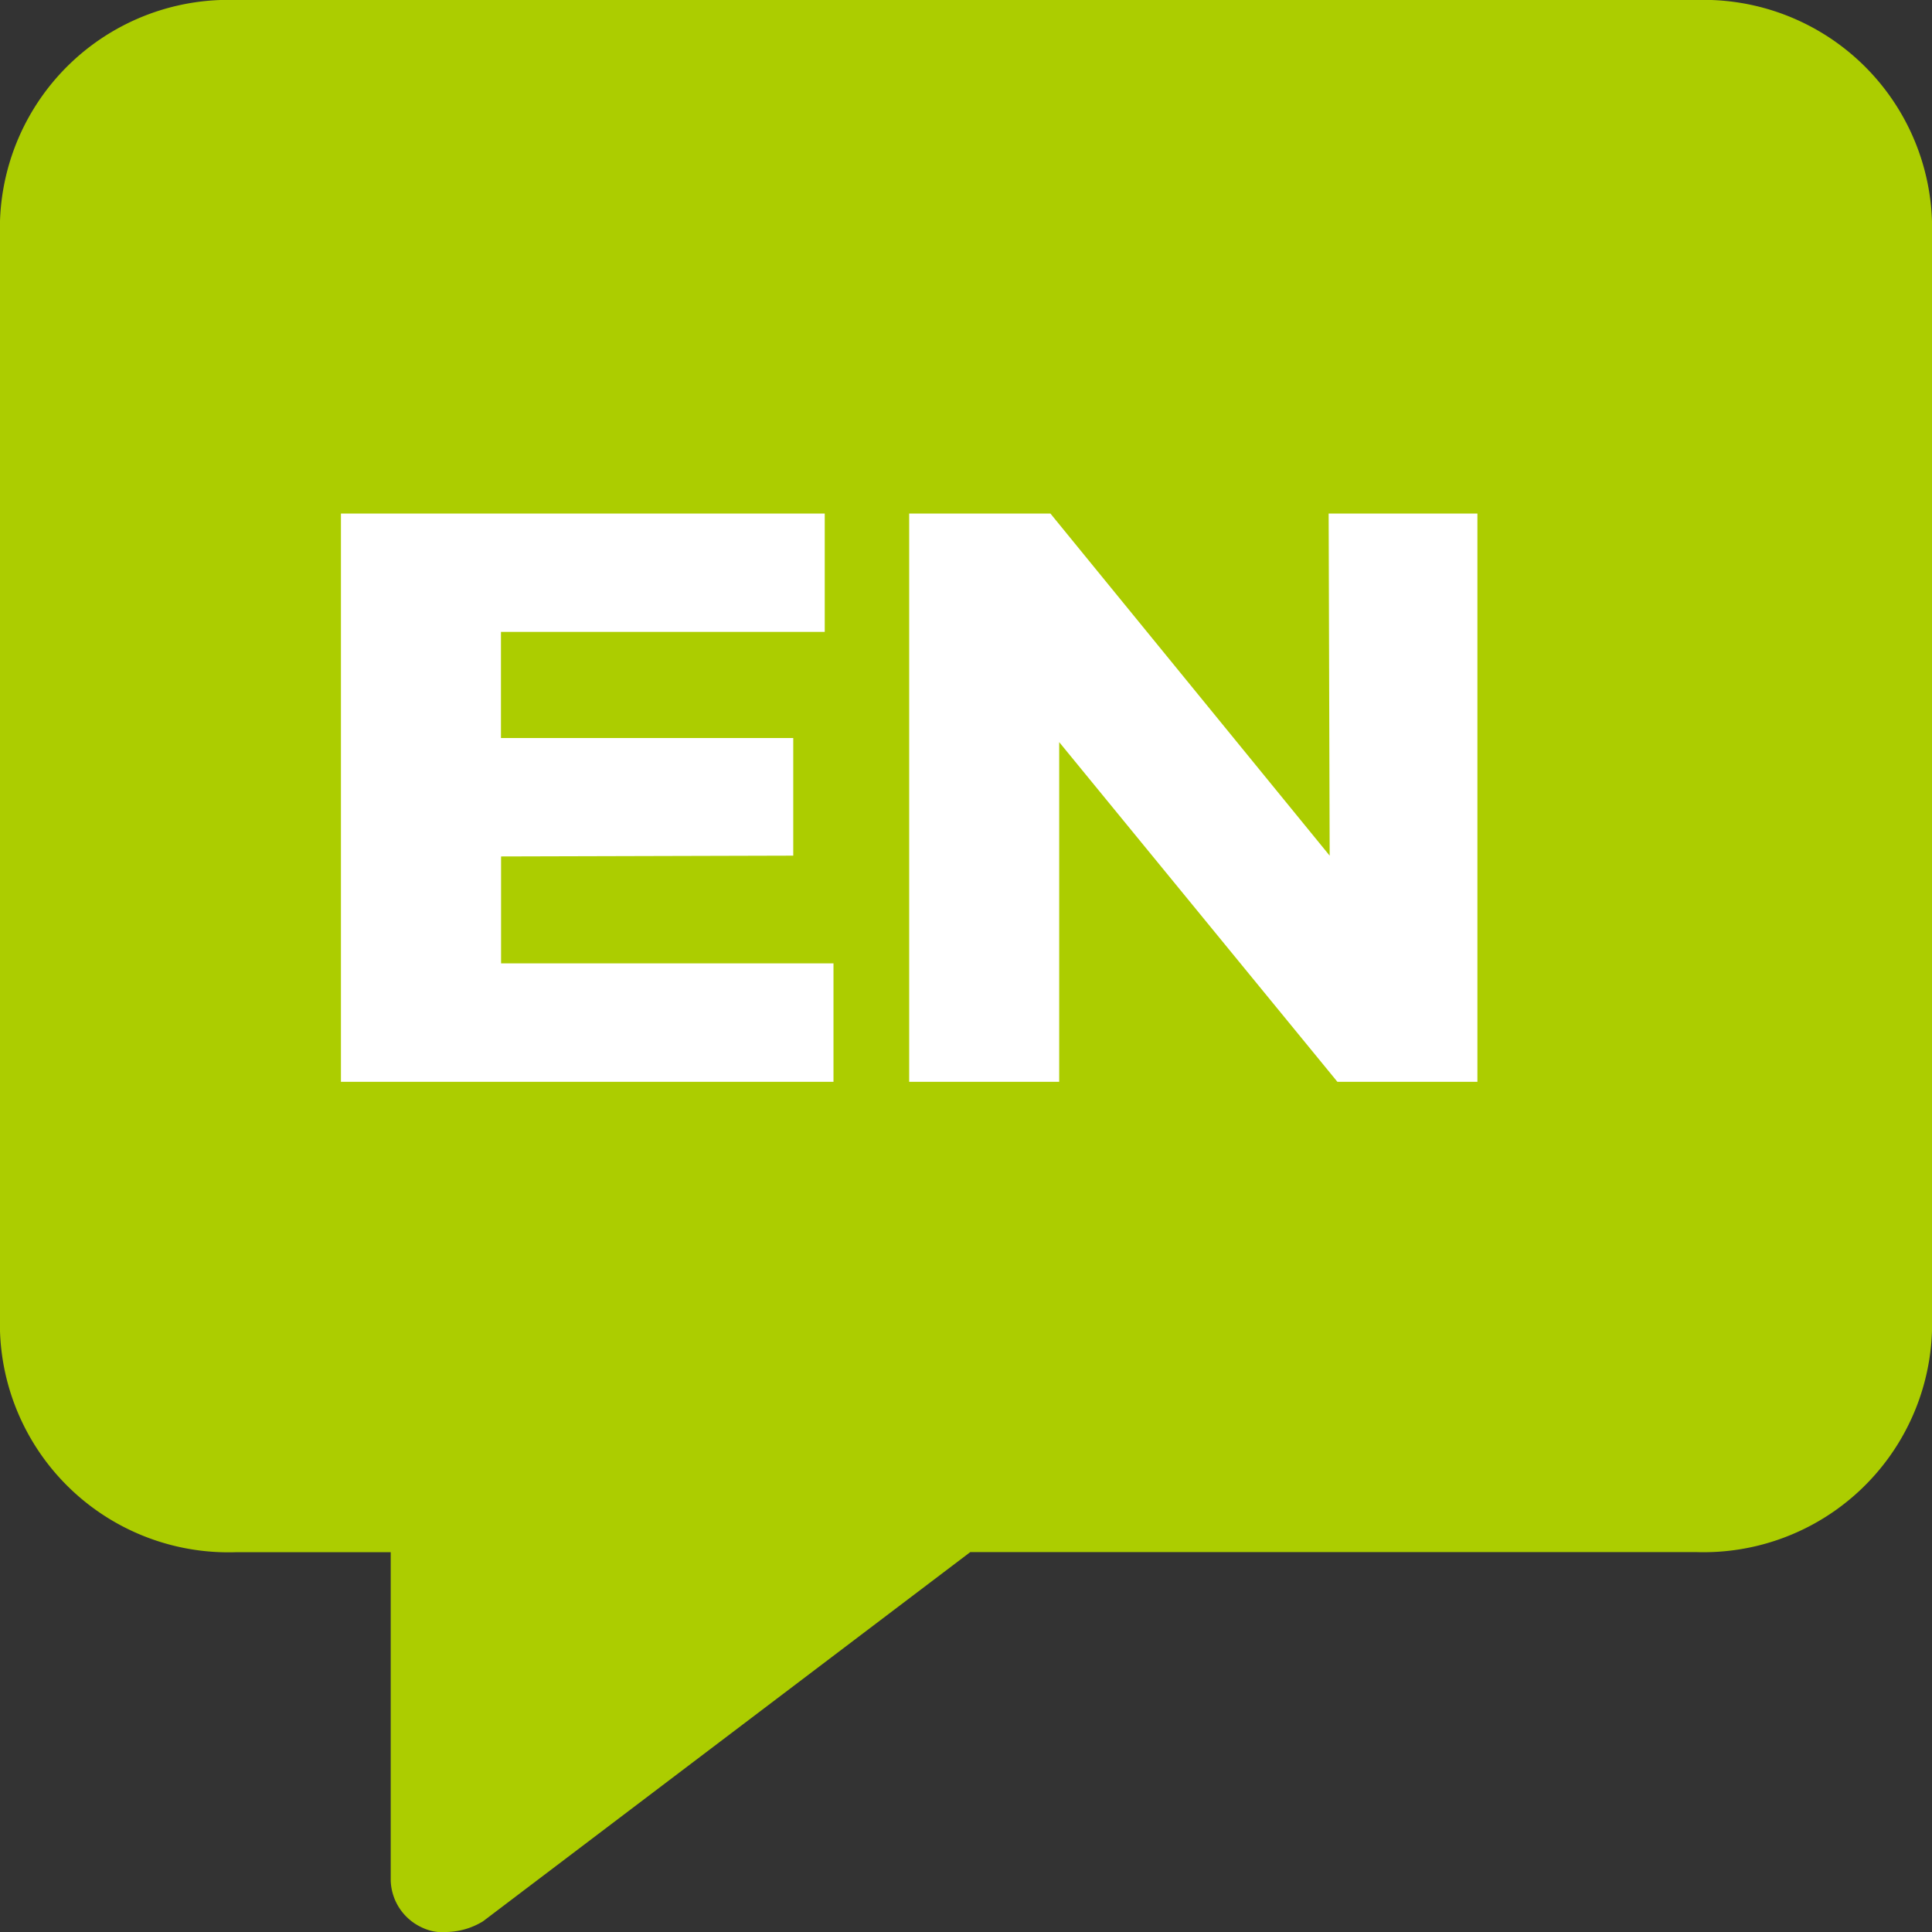
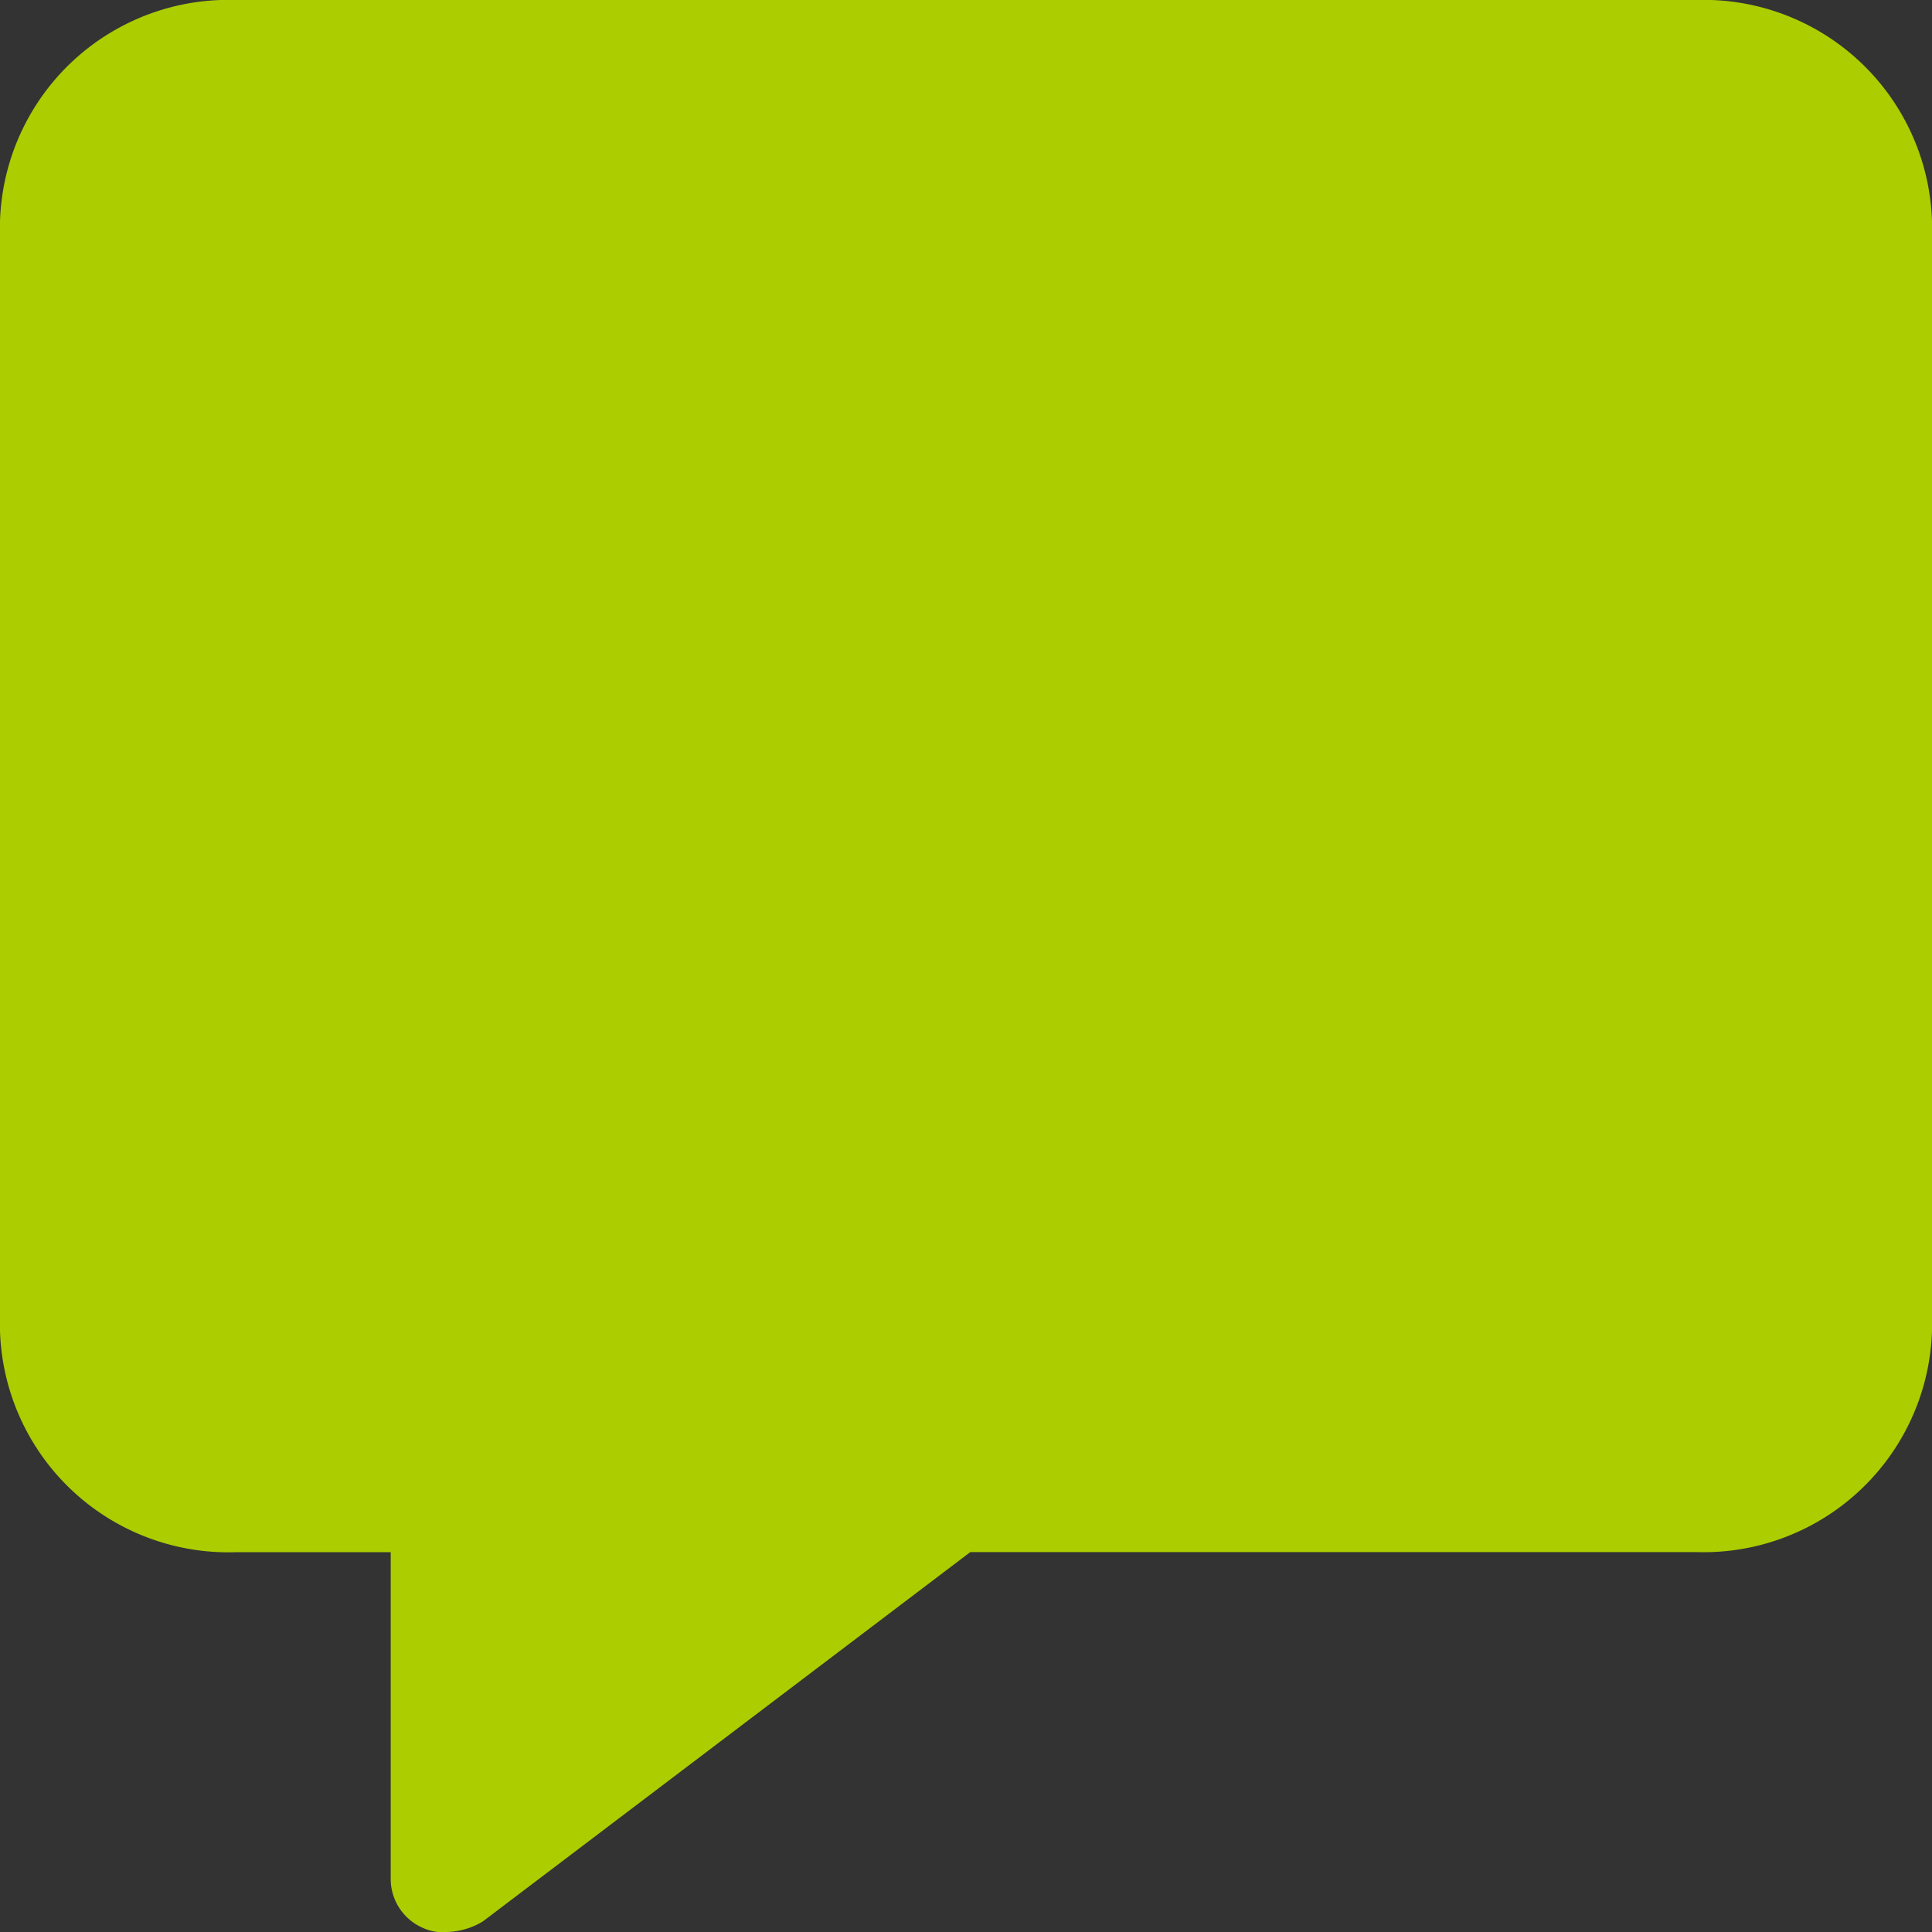
<svg xmlns="http://www.w3.org/2000/svg" id="en-lang" width="17" height="17" viewBox="0 0 17 17">
  <rect x="0" y="0" width="17" height="17" fill="#333333" stroke="none" />
  <path id="Path" d="M14.922,0H2.078A2.011,2.011,0,0,0,0,1.946v9.766a2.011,2.011,0,0,0,2.078,1.946h1.36v2.89a.471.471,0,0,0,.283.416A.407.407,0,0,0,3.929,17a.637.637,0,0,0,.321-.094l4.288-3.249h6.384A2.011,2.011,0,0,0,17,11.711V1.946A2.011,2.011,0,0,0,14.922,0Z" fill="#accd00" />
-   <path id="EN" d="M6.32,5H5V0H6.243L8.7,3.01,8.691,0H10V5H8.768L6.32,2.011V5ZM4.334,5H0V0H4.257V1.041H1.408v.934H3.98V3.01l-2.571.007v.941H4.334V5Z" transform="translate(3 4.519)" fill="#fff" />
</svg>